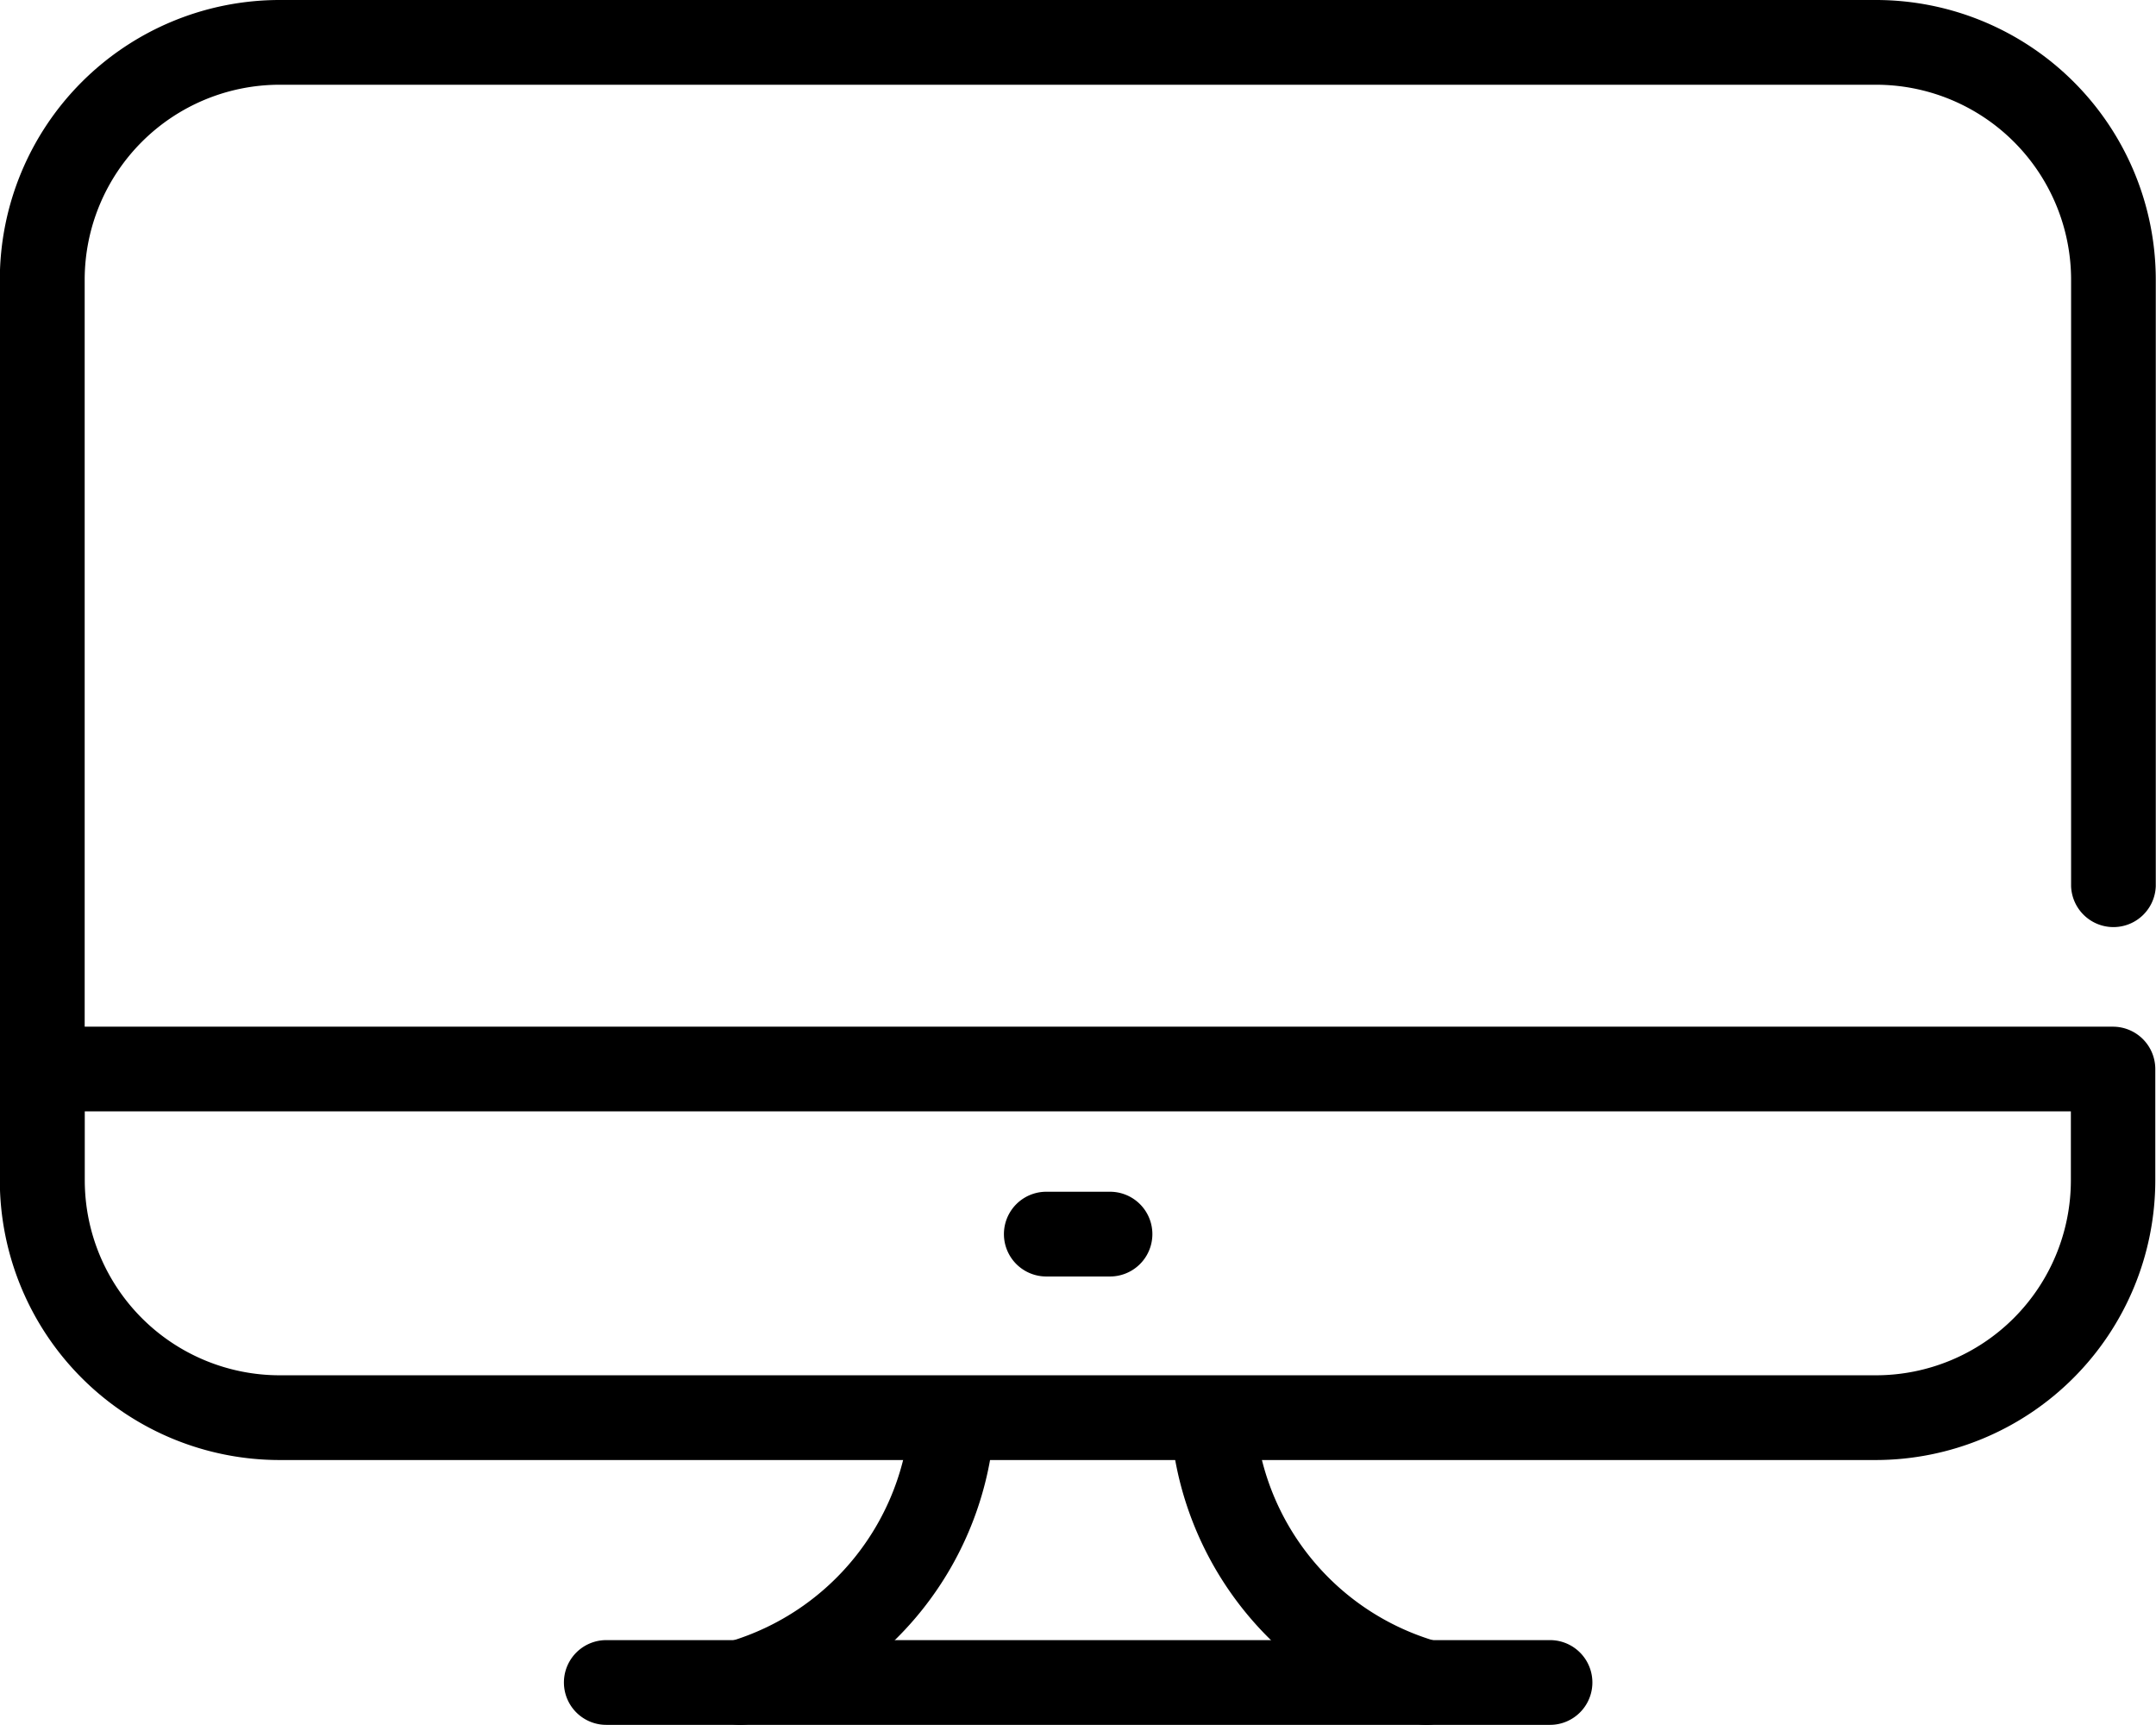
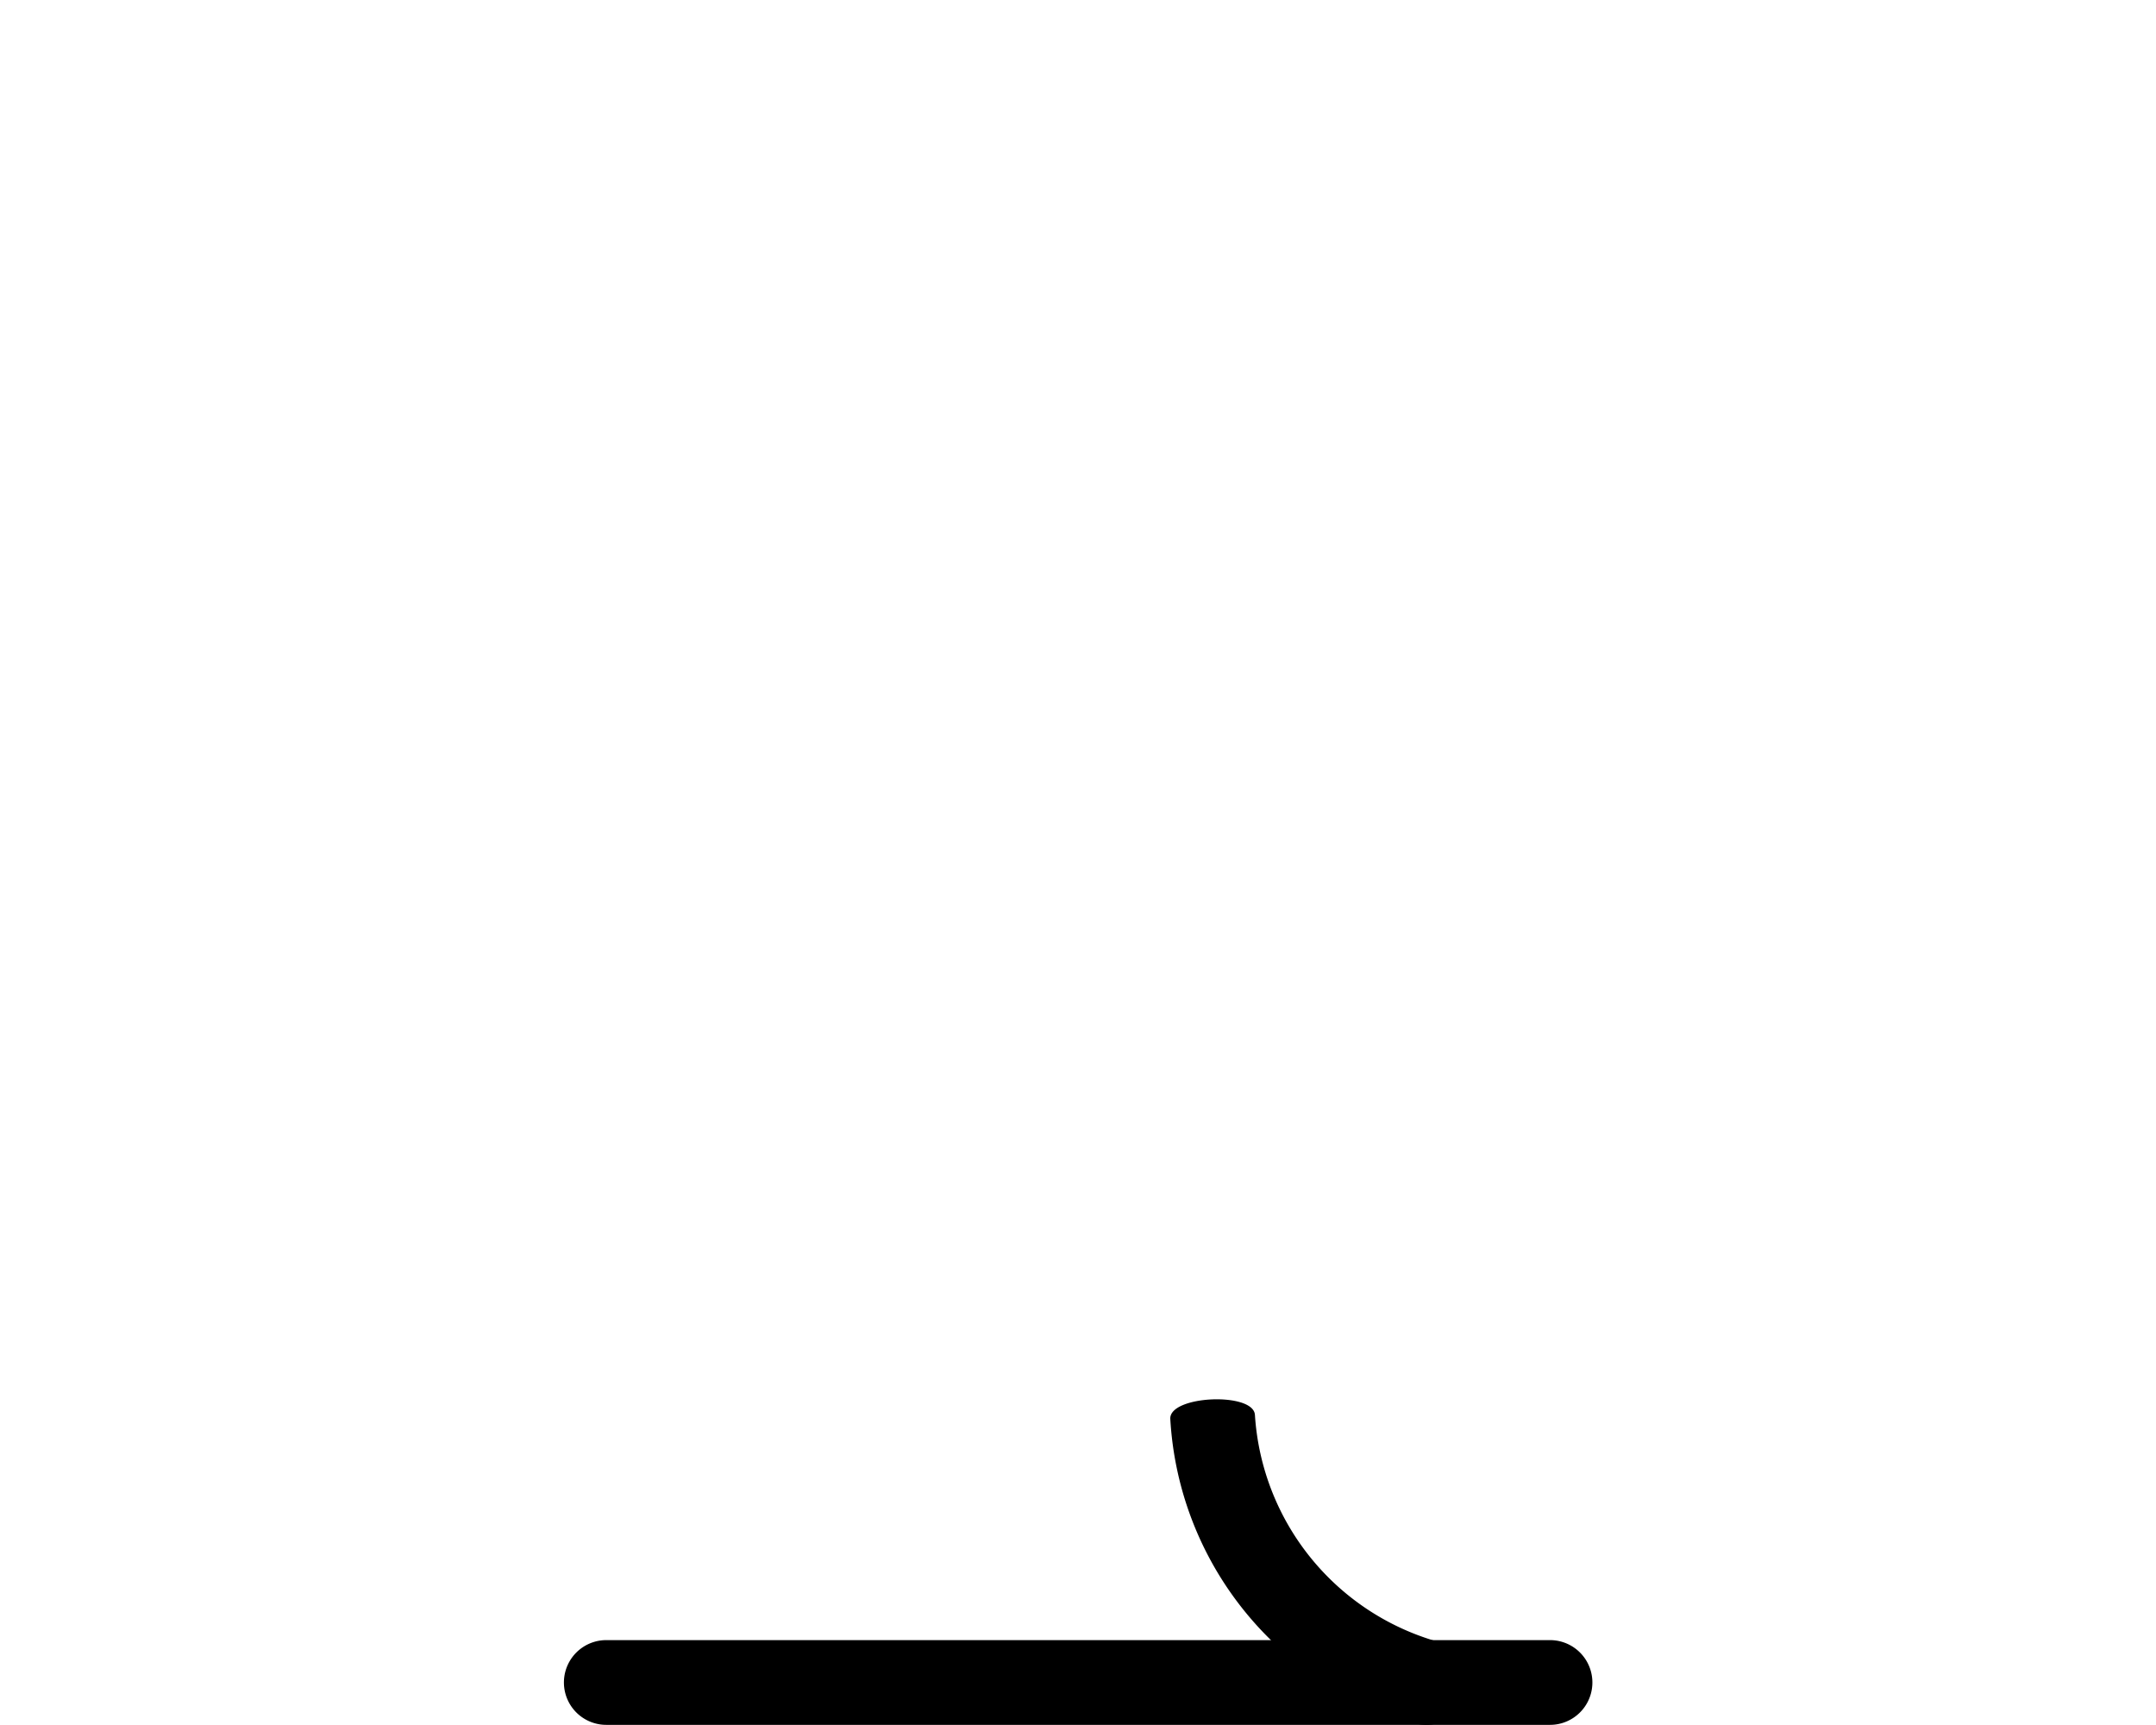
<svg xmlns="http://www.w3.org/2000/svg" width="48.754" height="39" viewBox="0 0 48.754 39">
  <g id="icon_web" transform="translate(-220 -566.146)">
-     <path id="パス_36" data-name="パス 36" d="M262.417,599.158h-36.1a6.329,6.329,0,0,1-6.321-6.32V572.467a6.329,6.329,0,0,1,6.321-6.321h36.111a6.329,6.329,0,0,1,6.321,6.321v13.714a.958.958,0,0,1-1.915,0V572.467a4.411,4.411,0,0,0-4.406-4.405H226.321a4.411,4.411,0,0,0-4.406,4.405V589.36h45.865a.958.958,0,0,1,.958.958v2.52A6.328,6.328,0,0,1,262.417,599.158Zm-40.5-7.883v1.562a4.41,4.41,0,0,0,4.406,4.405h36.1a4.41,4.41,0,0,0,4.406-4.405v-1.562Z" />
-     <path id="パス_37" data-name="パス 37" d="M241.568,614.806a.958.958,0,0,1-.252-1.883,5.739,5.739,0,0,0,4.086-5.117c.021-.528,1.936-.451,1.915.078a7.584,7.584,0,0,1-5.5,6.887A.961.961,0,0,1,241.568,614.806Z" transform="translate(-4.82 -9.66)" />
    <path id="パス_38" data-name="パス 38" d="M260.329,614.805a.957.957,0,0,1-.252-.034,7.6,7.6,0,0,1-5.535-6.886c-.022-.53,1.89-.611,1.914-.085h0a5.71,5.71,0,0,0,4.123,5.122.958.958,0,0,1-.25,1.883Z" transform="translate(-8.078 -9.659)" />
    <path id="パス_39" data-name="パス 39" d="M258.95,616.463H237.609a.958.958,0,1,1,0-1.916H258.95a.958.958,0,0,1,0,1.916Z" transform="translate(-3.899 -11.317)" />
-     <path id="パス_40" data-name="パス 40" d="M252.03,603.232h-1.441a.958.958,0,1,1,0-1.916h1.441a.958.958,0,1,1,0,1.916Z" transform="translate(-6.929 -8.224)" />
  </g>
</svg>